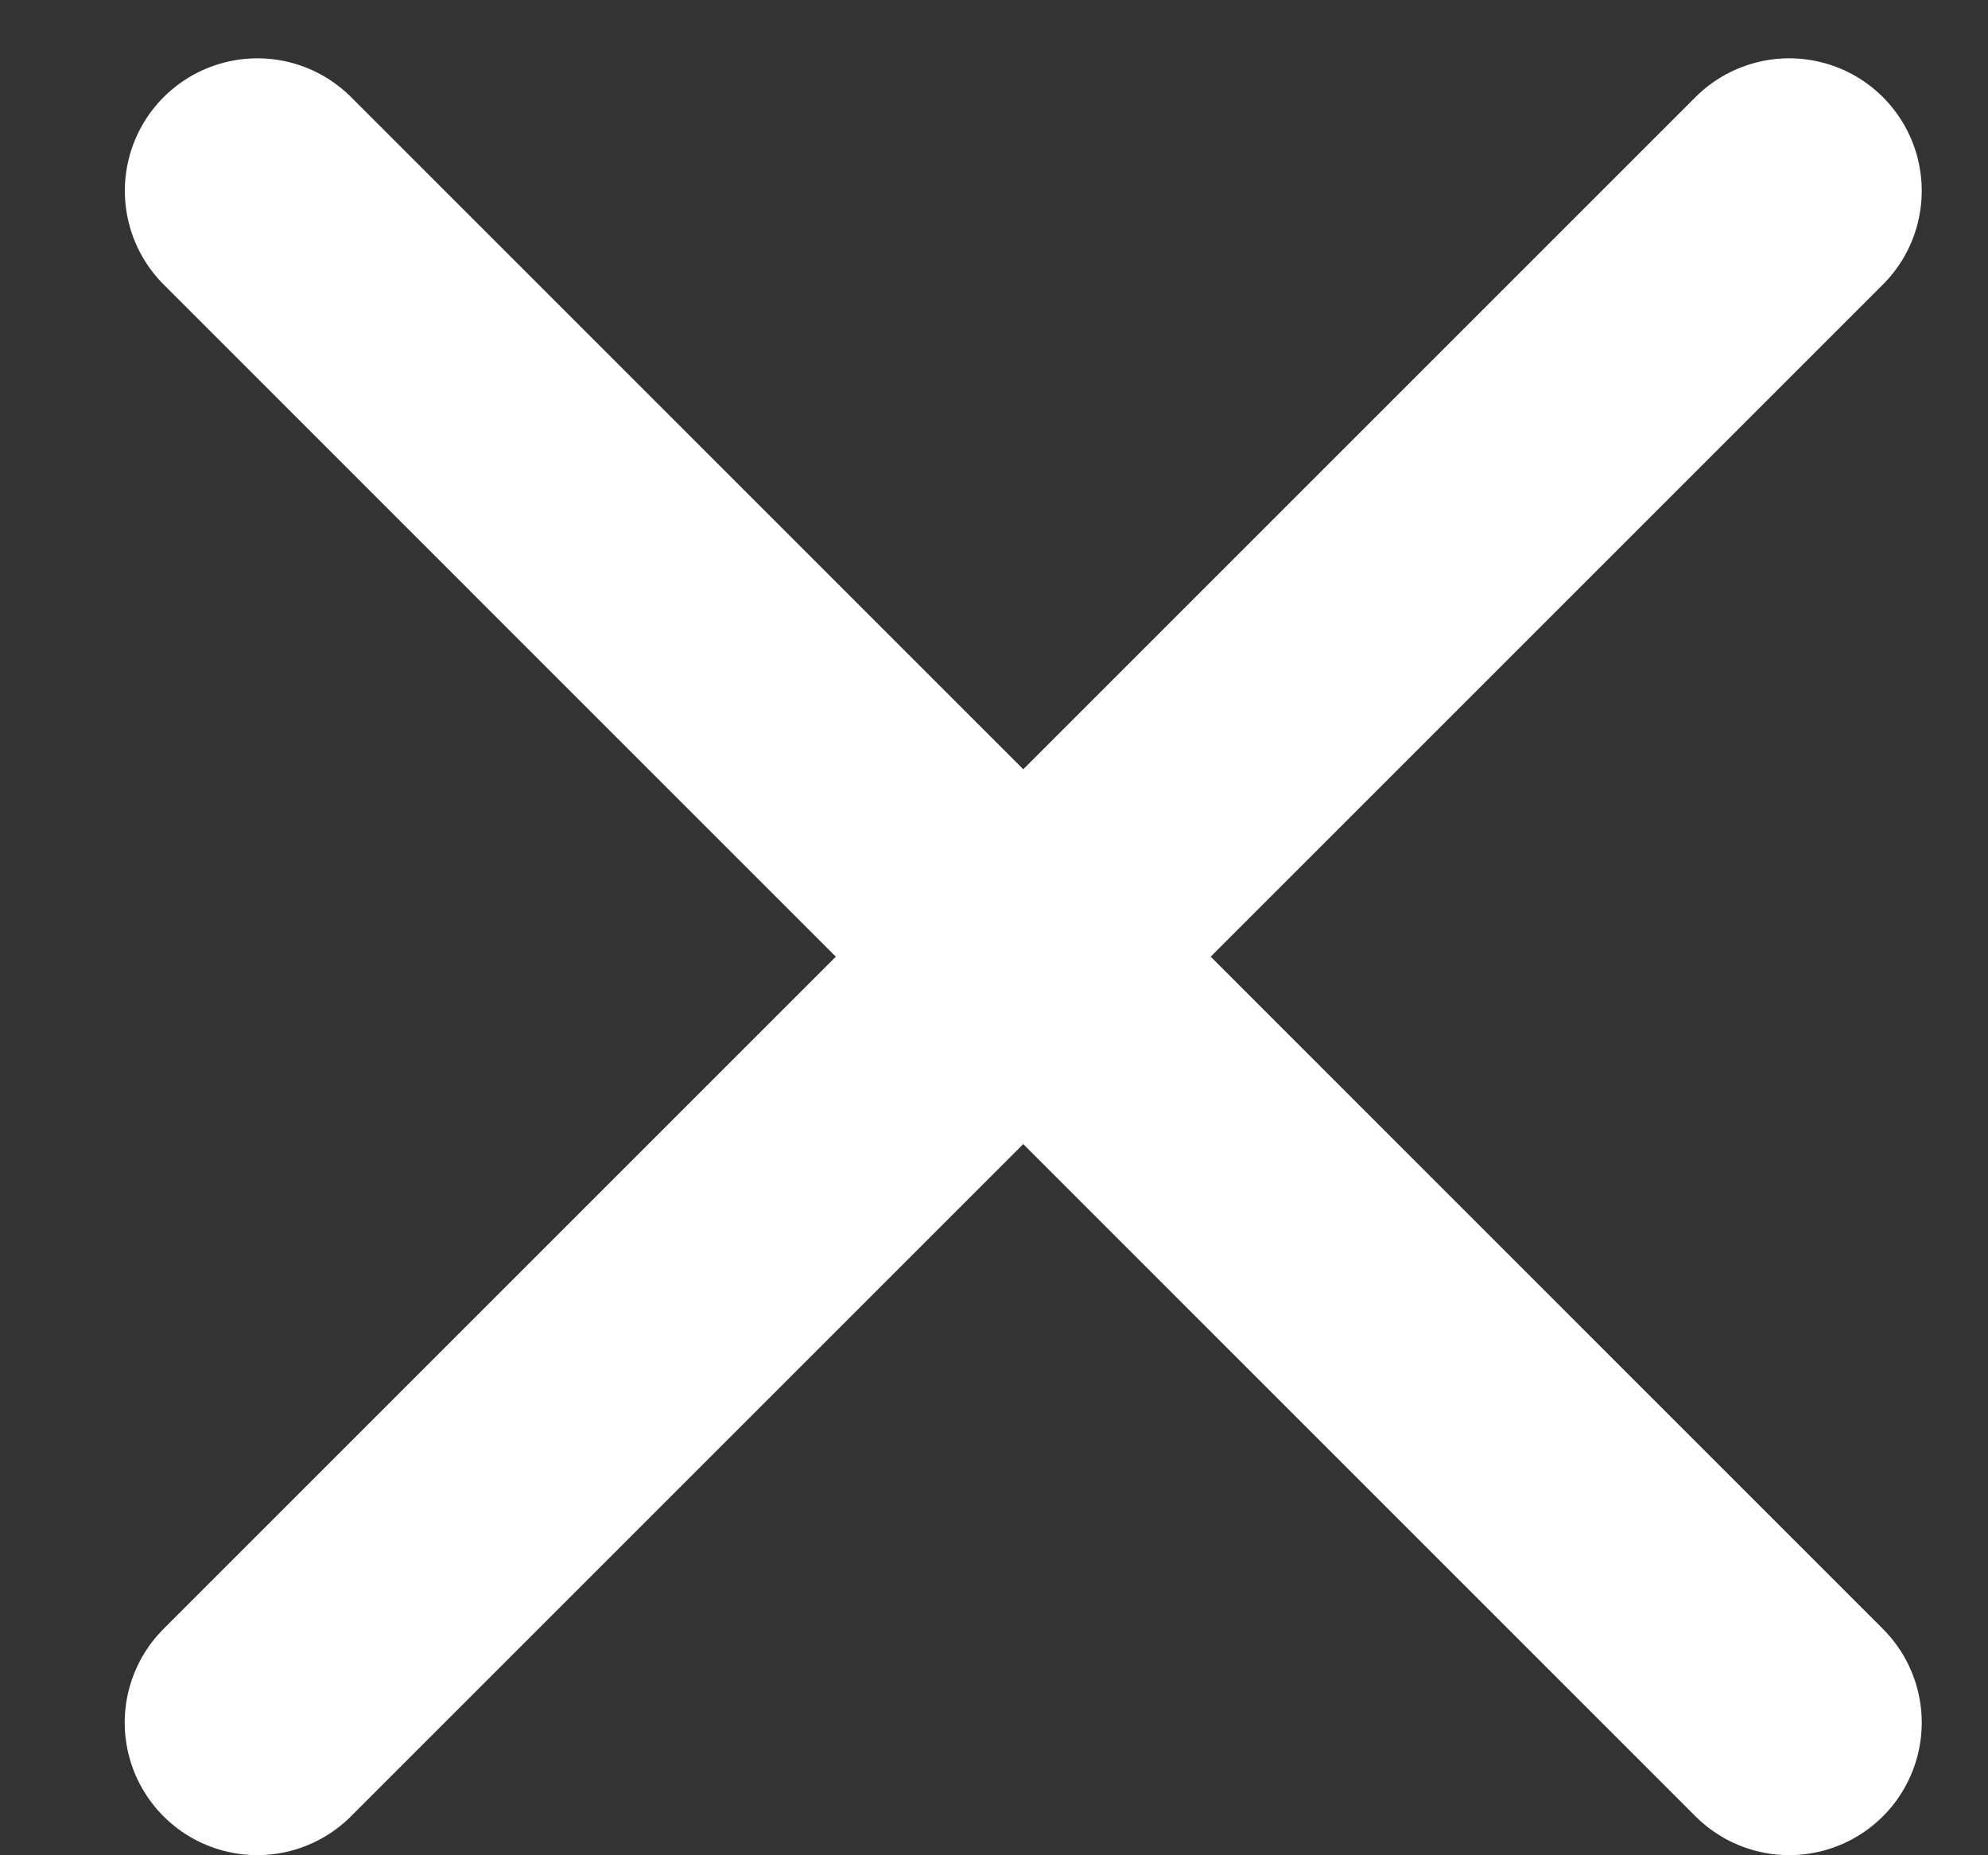
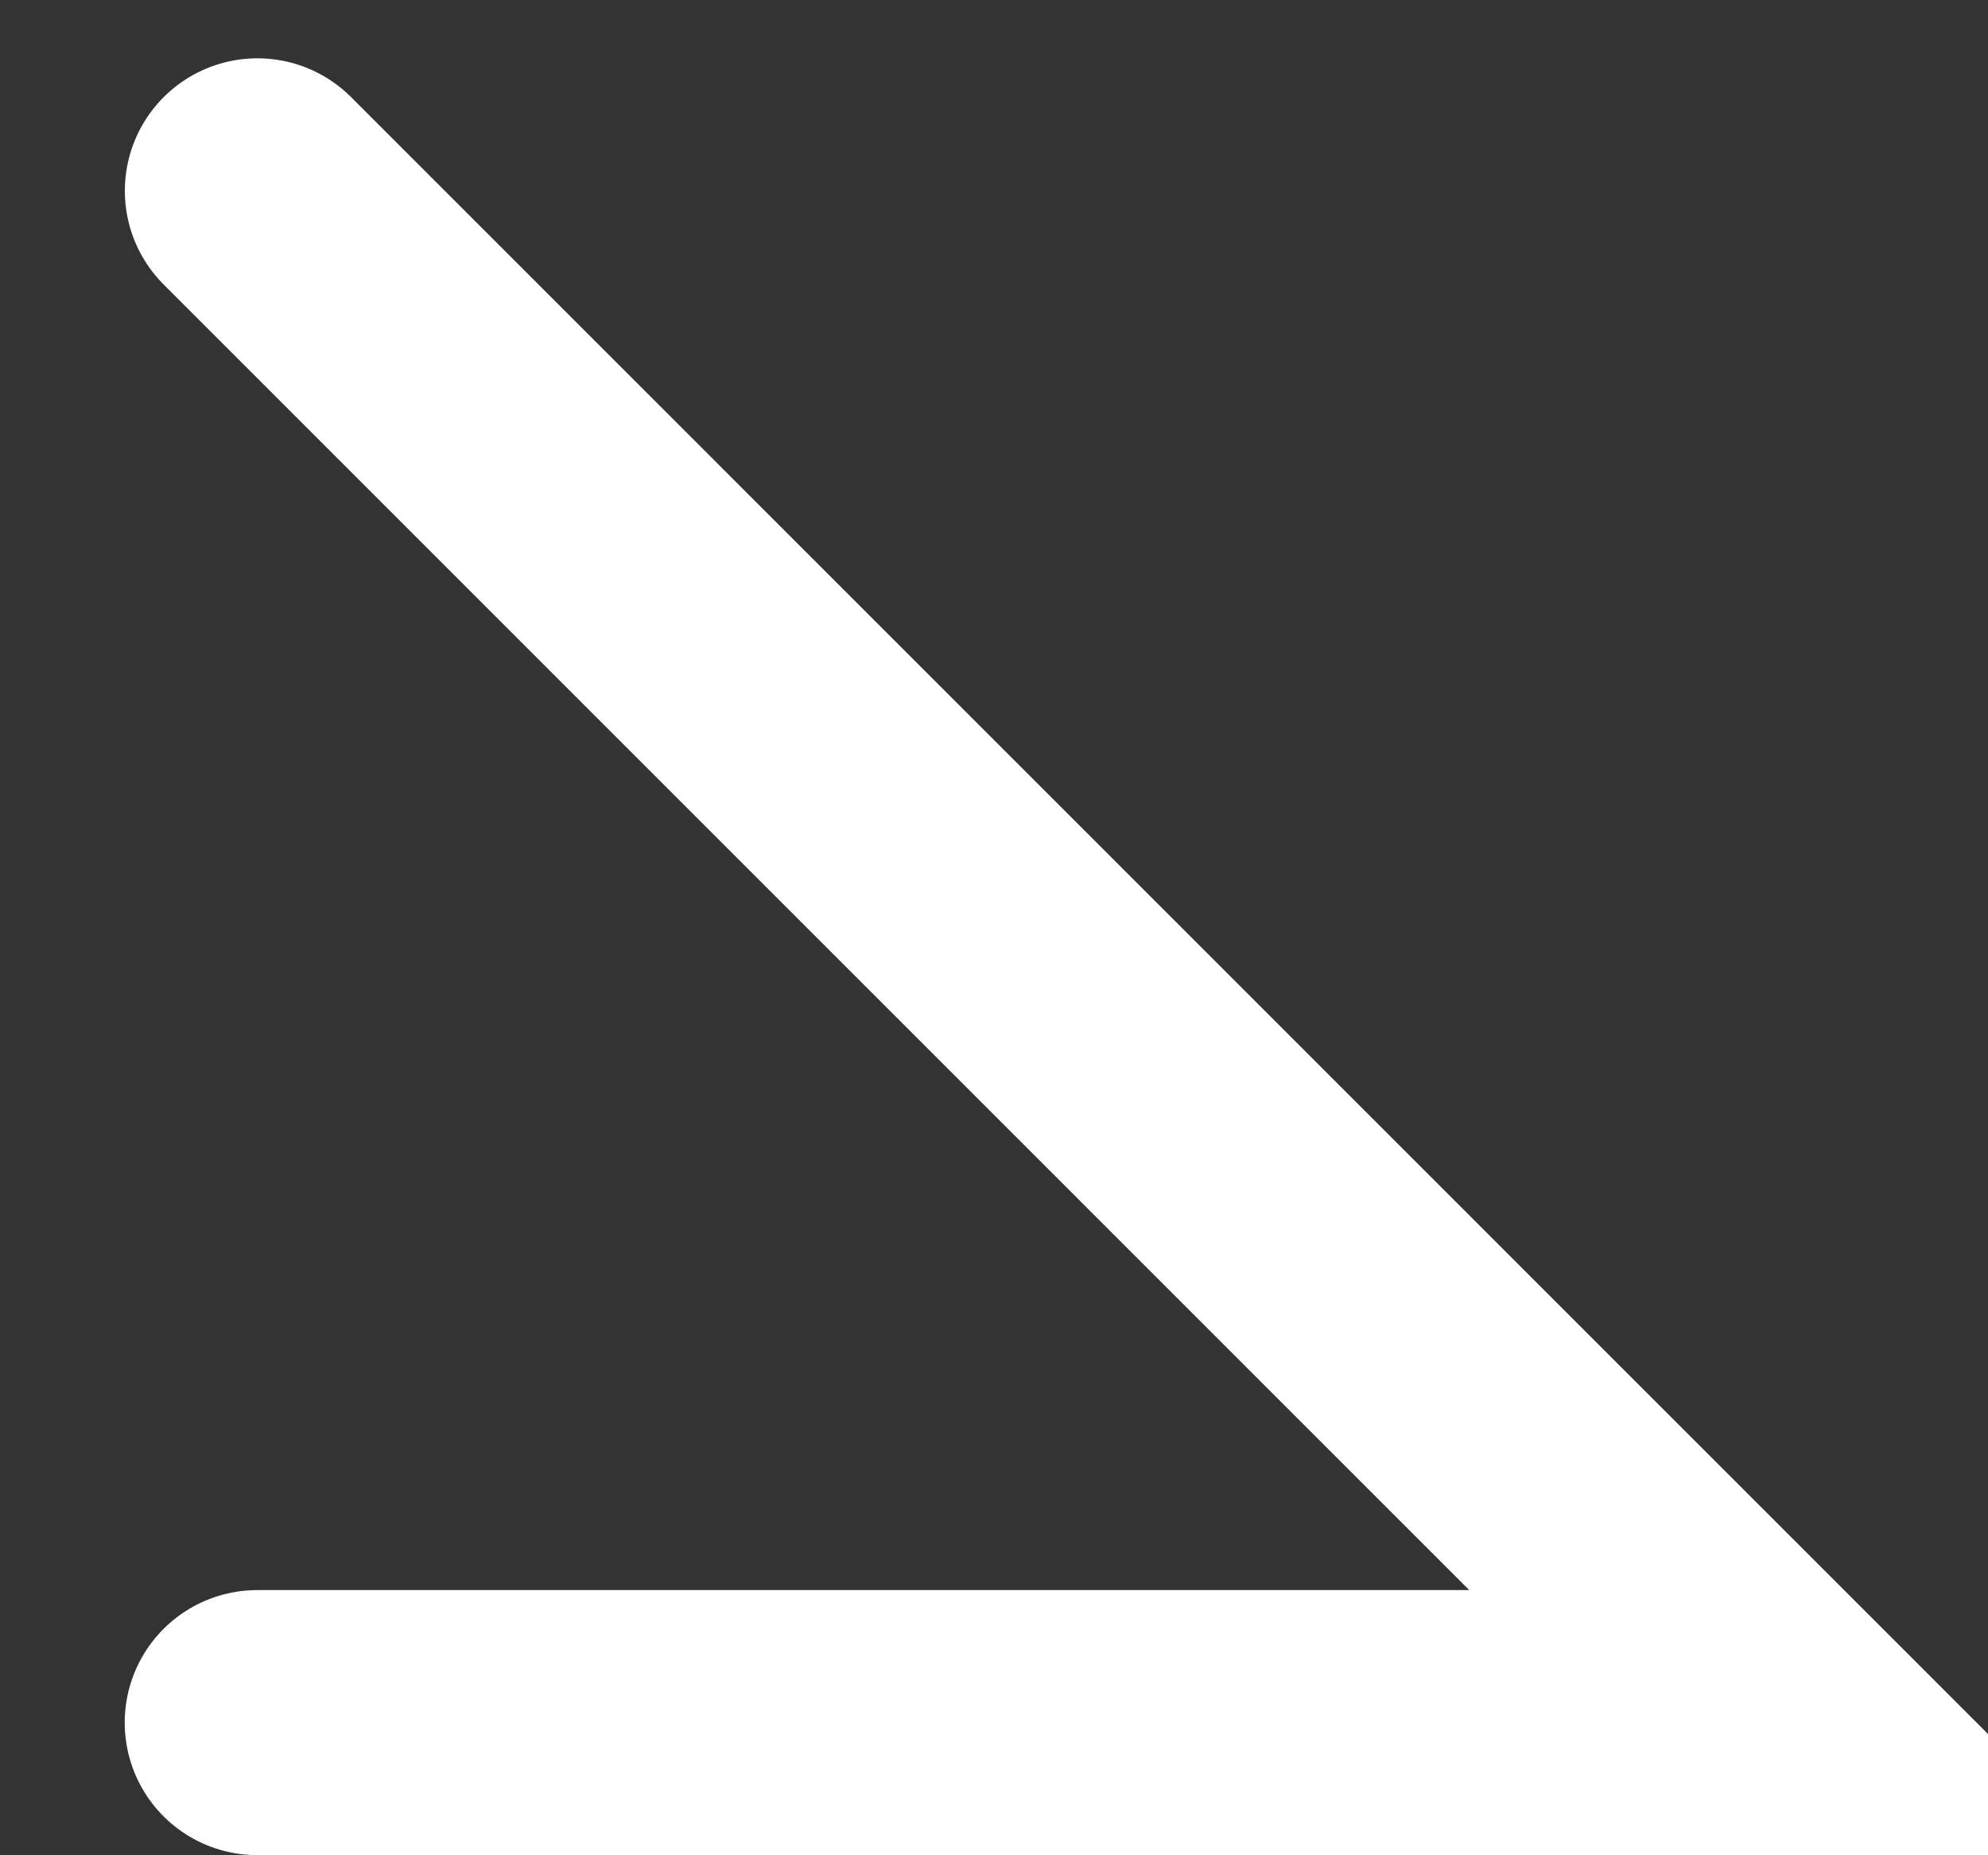
<svg xmlns="http://www.w3.org/2000/svg" width="15" height="14" viewBox="0 0 15 14" fill="none">
  <rect x="0" y="0" width="15" height="14" fill="#333333" stroke="none" />
-   <path d="M1.942 1.44L13.5 12.999M13.5 1.44L1.941 12.999" stroke="white" stroke-width="2" stroke-linecap="round" />
+   <path d="M1.942 1.44L13.5 12.999L1.941 12.999" stroke="white" stroke-width="2" stroke-linecap="round" />
</svg>